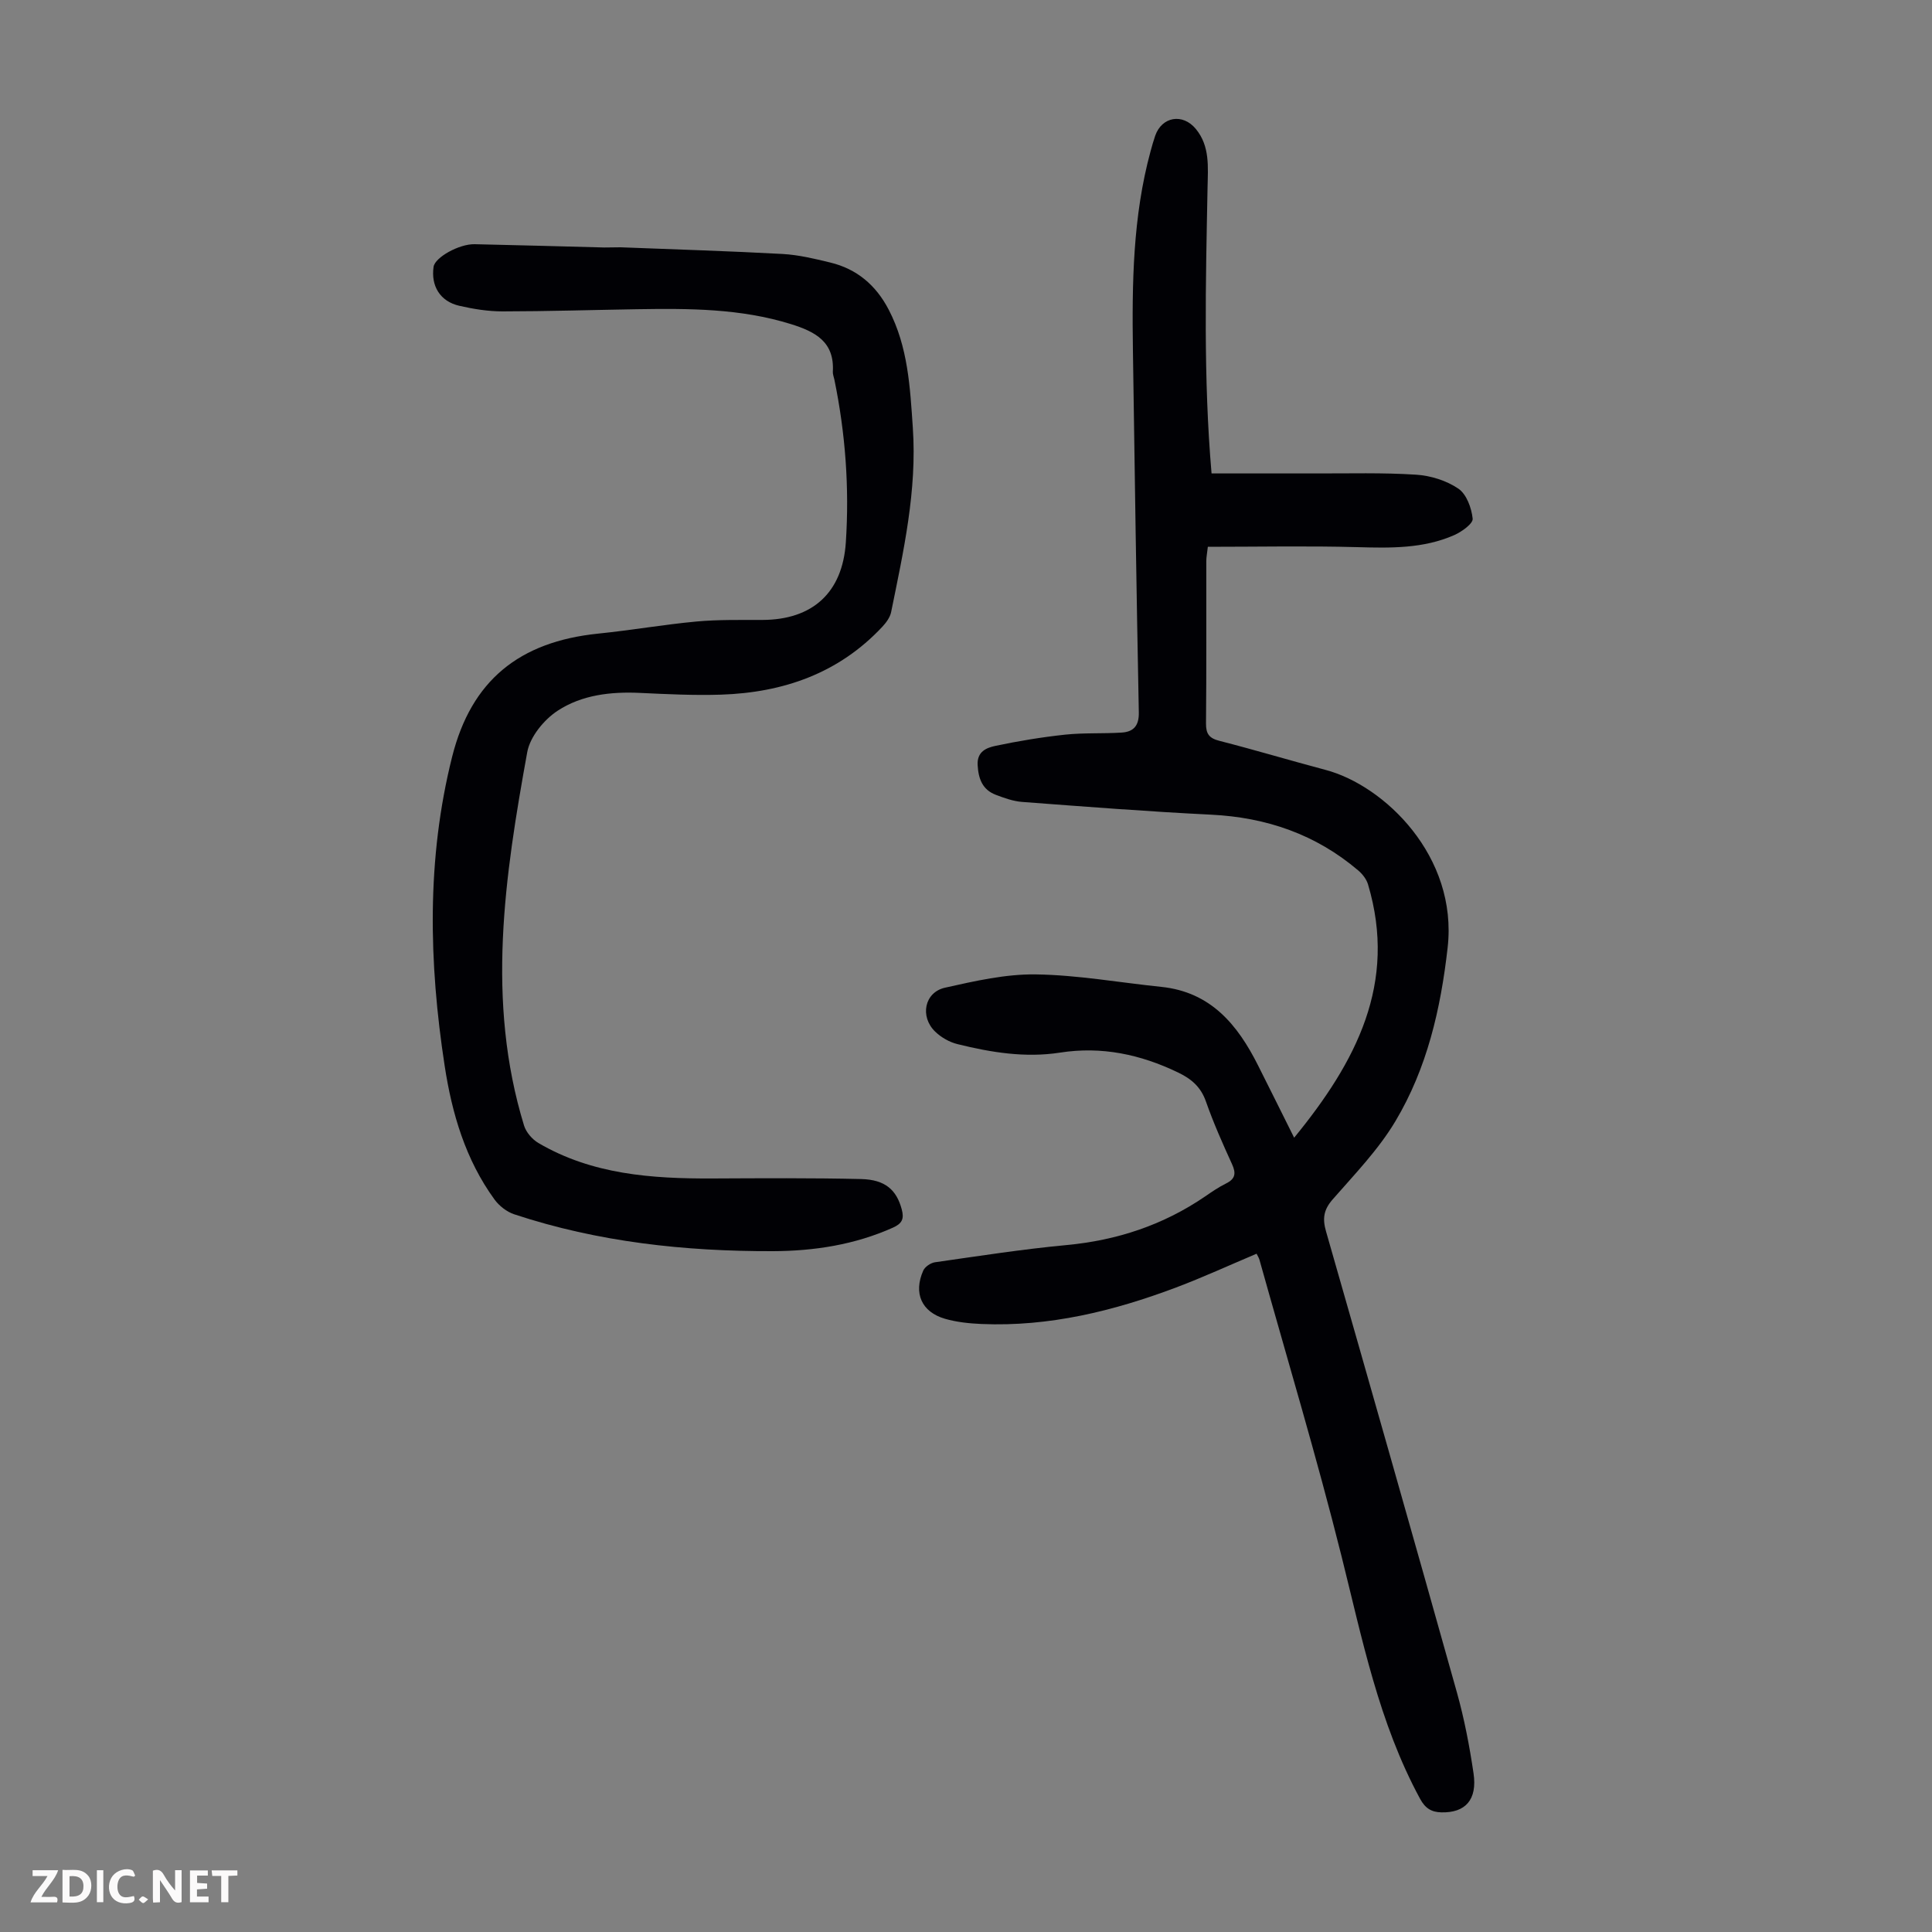
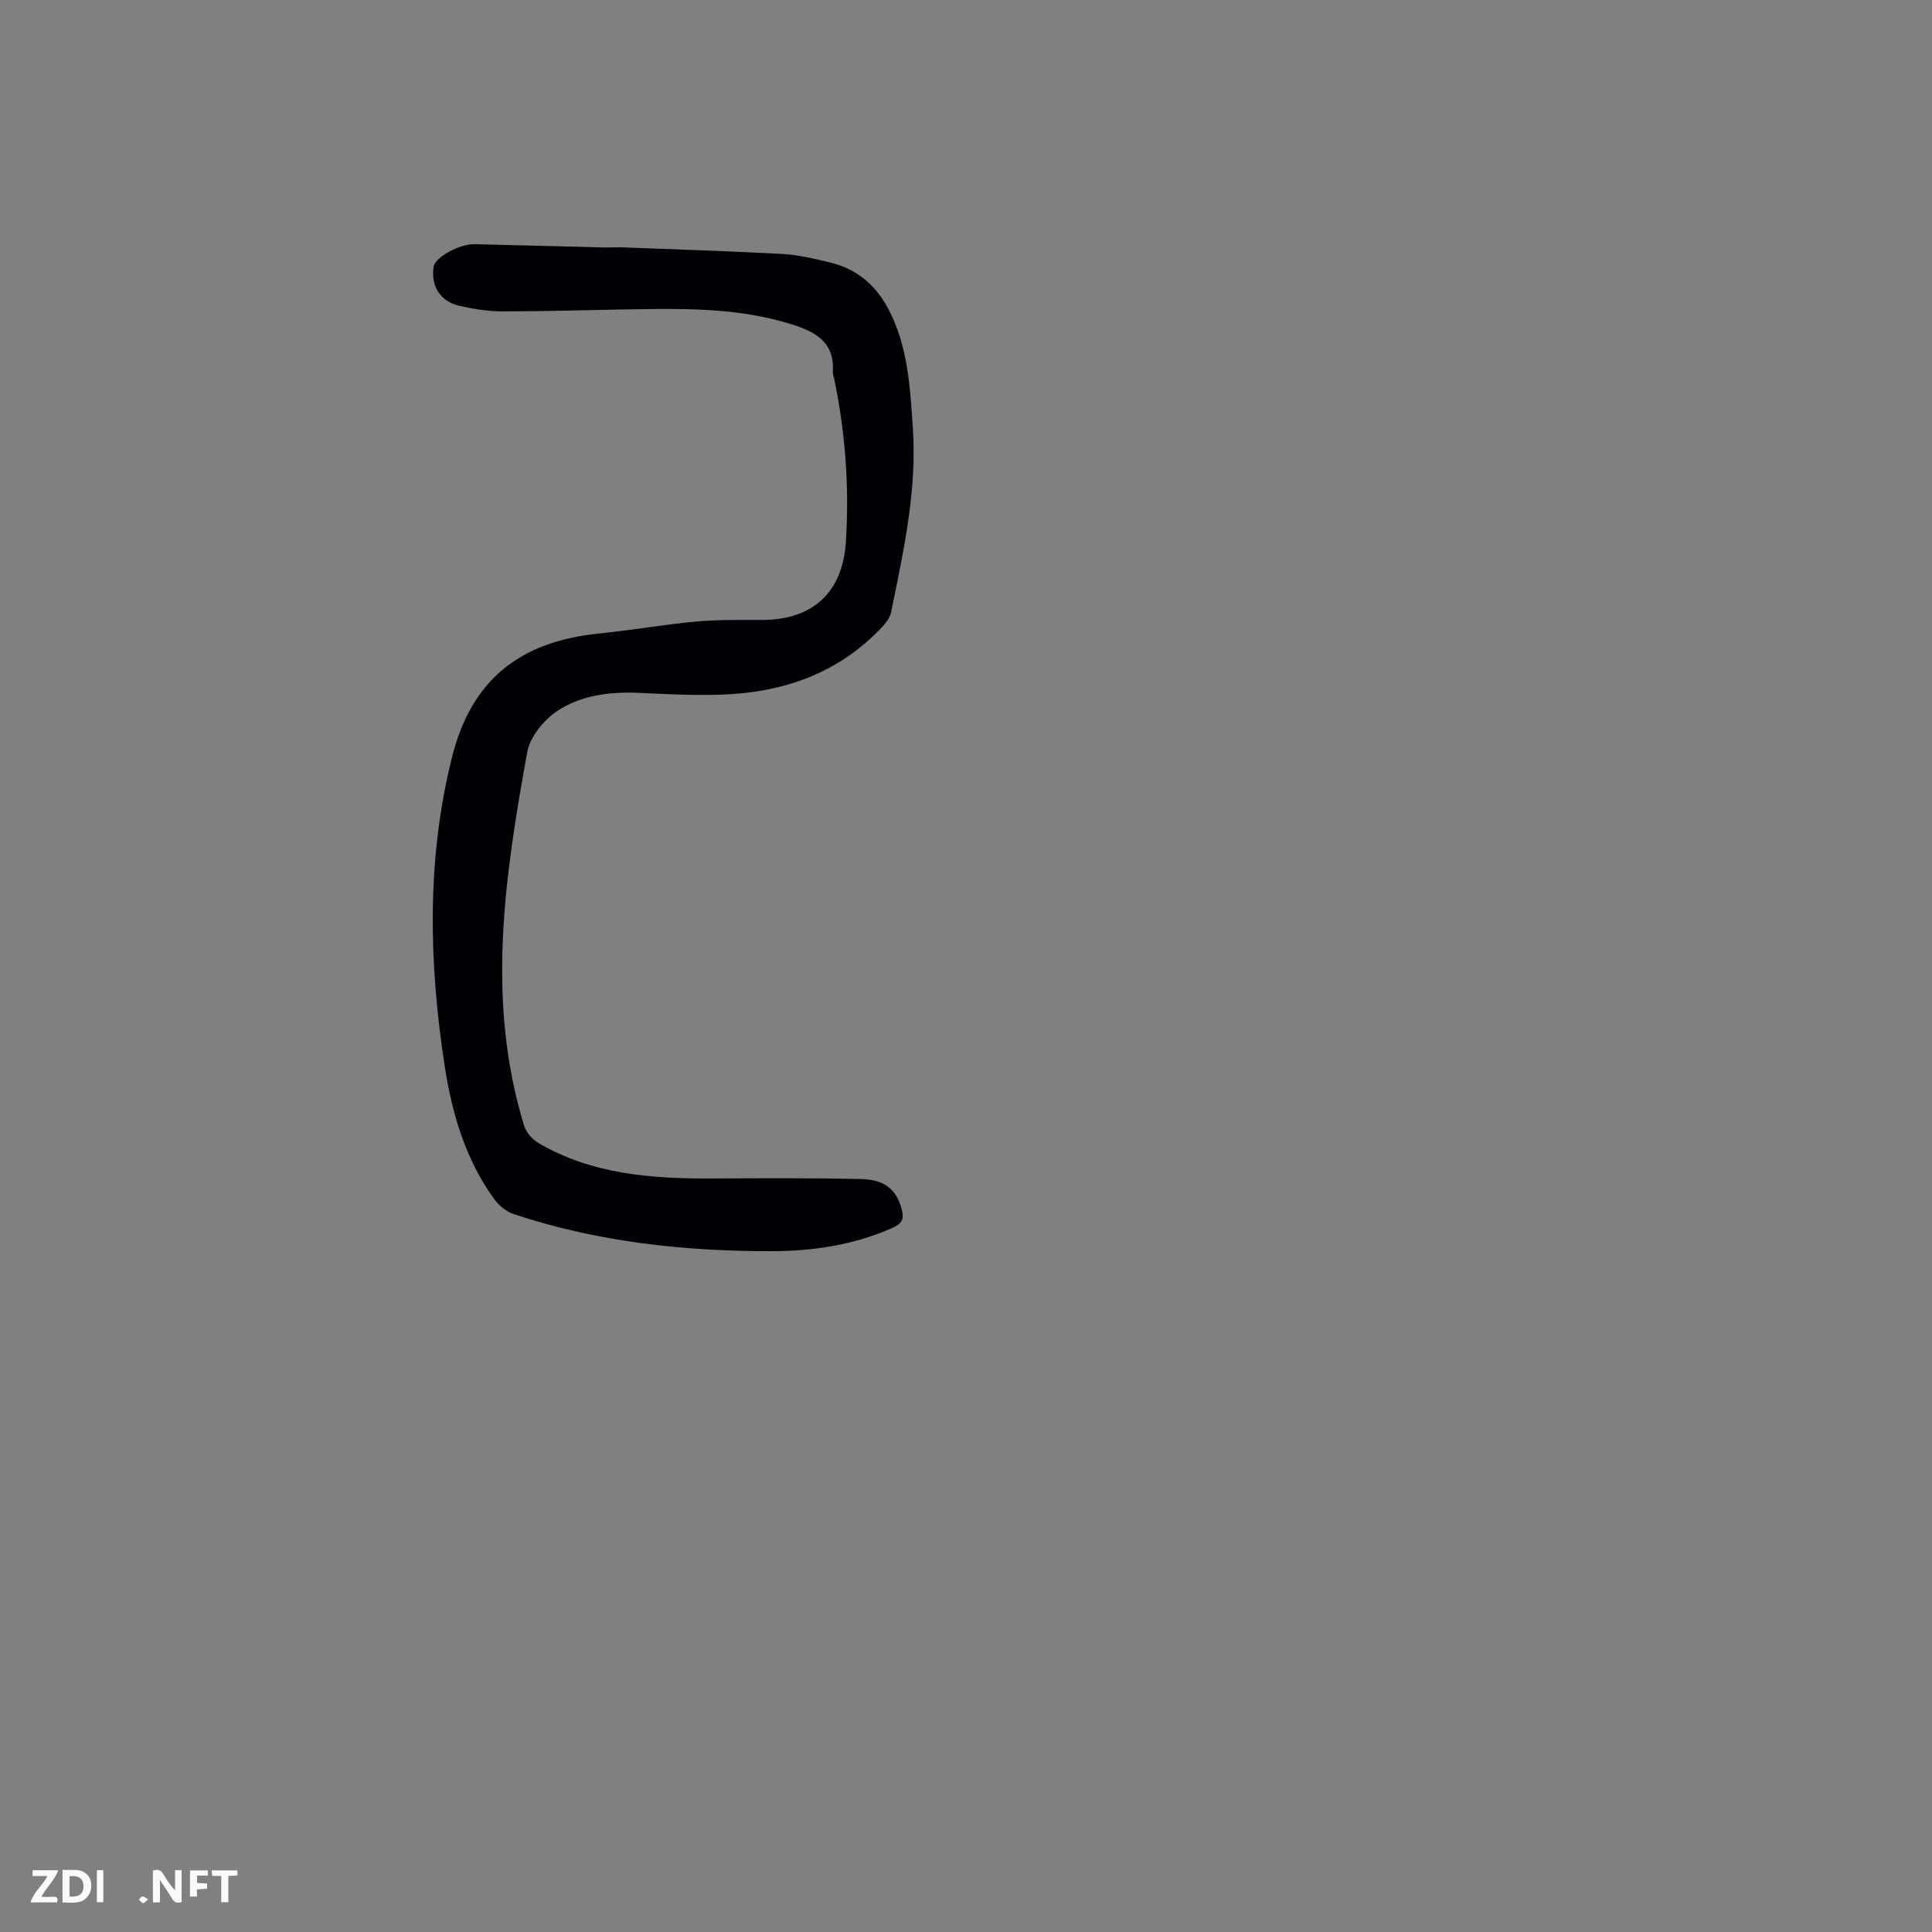
<svg xmlns="http://www.w3.org/2000/svg" enable-background="new 0 0 400 400" viewBox="0 0 400 400">
  <rect x="0" y="0" width="400" height="400" fill="#808080" stroke="none" />
  <g fill="#fbfafa">
    <path d="m37.59 393.81c-.92.31-1.52.05-2-.78-.7-1.2-1.52-2.34-2.47-3.78v4.59c-.55.03-.95.05-1.41.07-.03-.37-.06-.64-.06-.91 0-1.91 0-3.81 0-5.7 1.13-.41 1.77-.03 2.29.91.62 1.11 1.38 2.14 2.31 3.19v-4.2h1.35v6.61z" />
    <path d="m12.94 393.88v-6.75c1.9.19 3.93-.54 5.37 1.29.8 1.01.78 2.88.03 3.97-1.37 1.97-3.4 1.51-5.4 1.49m1.45-1.22c2.04.12 2.92-.58 2.89-2.21-.03-1.51-.98-2.19-2.89-2z" />
    <path d="m11.81 393.87h-5.49c.68-2.18 2.47-3.48 3.51-5.45h-3.08v-1.21h5.29c-.71 2.13-2.44 3.48-3.47 5.51.86 0 1.63.04 2.39-.01.79-.05 1.14.21.85 1.16" />
-     <path d="m39.33 393.86v-6.61h3.7v1.07h-2.22v1.52c.68.04 1.34.09 2.07.13v1.07c-.72.05-1.38.09-2.1.14v1.48h2.4v1.19h-3.85z" />
-     <path d="m27.71 388.56c-1.15-.3-2.46-.61-3.1.64-.37.73-.41 1.93-.06 2.67.63 1.35 1.99.93 3.17.68.35.94-.01 1.32-.93 1.46-1.62.25-3.05-.27-3.76-1.48-.73-1.24-.6-3.03.31-4.17.88-1.11 2.71-1.7 4-1.16.32.13.44.74.65 1.12-.1.08-.19.16-.28.24" />
+     <path d="m39.33 393.86v-6.61h3.7v1.07h-2.22v1.52c.68.04 1.34.09 2.07.13v1.07c-.72.05-1.38.09-2.1.14v1.48h2.4h-3.85z" />
    <path d="m49.15 387.24v1.07c-.59.02-1.17.05-1.87.08v5.44h-1.48v-5.44h-1.85c-.05-.4-.08-.73-.13-1.15z" />
    <path d="m20.06 387.21h1.33v6.62h-1.33z" />
    <path d="m30.68 393.25c-.49.38-.8.79-1.05.76-.32-.05-.6-.45-.9-.7.26-.24.51-.64.8-.67.29-.04.62.3 1.15.61" />
  </g>
-   <path d="m267.94 235.55c12.85-15.7 21.4-31.98 15.29-52.46-.32-1.07-1.15-2.13-2.02-2.87-8.77-7.46-18.98-10.98-30.44-11.55-13.06-.64-26.1-1.66-39.14-2.64-1.86-.14-3.71-.81-5.48-1.48-2.75-1.06-3.58-3.31-3.74-6.14-.16-2.81 1.83-3.59 3.66-3.98 4.77-1.01 9.61-1.81 14.46-2.33 3.88-.41 7.82-.18 11.72-.43 2.44-.16 3.59-1.42 3.53-4.18-.49-24.95-.86-49.91-1.22-74.86-.2-13.89-.04-27.76 3.65-41.31.29-1.08.6-2.16.96-3.21 1.37-3.96 5.68-4.73 8.42-1.41 2.95 3.59 2.5 7.89 2.42 12.17-.38 19.68-.88 39.37.83 59.15 7.31 0 14.44-.02 21.57 0 6.93.02 13.88-.19 20.79.26 3 .19 6.28 1.22 8.74 2.89 1.69 1.15 2.73 4 2.96 6.21.11 1.02-2.25 2.71-3.8 3.4-6.41 2.83-13.22 2.69-20.09 2.5-10.24-.28-20.5-.07-30.94-.07-.14 1.29-.32 2.14-.32 2.98-.02 11.19.05 22.39-.06 33.58-.02 2.19.67 3.08 2.8 3.62 7.36 1.88 14.64 4.07 21.99 6.02 12.18 3.24 27.37 17.91 25.24 36.77-1.44 12.75-4.27 25-10.83 35.98-3.52 5.89-8.44 10.97-12.99 16.18-1.87 2.14-2.12 3.98-1.36 6.61 9.11 31.8 18.17 63.61 27.1 95.46 1.53 5.47 2.61 11.11 3.44 16.74.81 5.47-1.69 8.2-6.66 8.08-2.05-.05-3.34-.83-4.41-2.81-8.54-15.75-11.97-33.07-16.26-50.22-5.15-20.58-11.27-40.92-16.99-61.37-.12-.42-.37-.8-.6-1.26-5.59 2.36-11.05 4.87-16.66 6.99-12.96 4.88-26.28 8.15-40.27 7.56-2.54-.11-5.15-.38-7.58-1.08-4.86-1.41-6.57-5.32-4.5-9.98.35-.79 1.53-1.59 2.42-1.72 9.06-1.29 18.11-2.71 27.22-3.56 10.49-.98 20.08-4.16 28.76-10.1 1.38-.95 2.78-1.91 4.28-2.65 1.93-.95 2.12-2.09 1.25-4-1.95-4.27-3.86-8.57-5.41-12.99-1.06-3.02-3.02-4.68-5.78-6-7.77-3.74-15.8-5.45-24.41-4.11-7.21 1.12-14.28-.03-21.26-1.76-1.66-.41-3.37-1.39-4.6-2.58-3.22-3.11-2.23-8.15 2.04-9.1 6.18-1.38 12.53-2.84 18.79-2.75 8.67.12 17.32 1.69 25.98 2.58 10.25 1.06 15.81 7.84 20.04 16.27 2.44 4.85 4.86 9.73 7.47 14.96z" fill="#010105" />
  <path d="m128.48 51.2c11.17.44 22.35.77 33.51 1.38 3.32.18 6.63.98 9.89 1.77 5.54 1.33 9.49 4.71 12.12 9.77 4 7.69 4.42 16.04 4.99 24.43.89 13.02-1.93 25.58-4.49 38.17-.22 1.1-1.03 2.19-1.82 3.04-9.02 9.65-20.51 13.63-33.39 14.06-5.58.18-11.18-.1-16.76-.36-6.06-.29-12.08.41-17.08 3.69-2.82 1.85-5.71 5.38-6.29 8.57-4.66 25.7-8.57 51.5-.66 77.32.43 1.39 1.69 2.85 2.96 3.6 11.14 6.54 23.47 7.4 35.99 7.35 10.29-.05 20.57-.12 30.85.12 5.01.12 7.32 2.28 8.39 6.25.54 1.99.09 2.96-1.84 3.82-7.92 3.54-16.3 4.83-24.84 4.86-18.2.05-36.16-1.88-53.54-7.63-1.55-.51-3.12-1.74-4.09-3.07-6-8.25-8.81-17.8-10.32-27.69-3.28-21.39-3.77-42.8 1.55-63.97 3.97-15.79 13.89-23.83 30.26-25.5 6.78-.69 13.52-1.87 20.3-2.5 4.54-.42 9.14-.31 13.72-.33 10.29-.04 16.54-5.6 17.23-16.05.75-11.31-.08-22.57-2.37-33.7-.11-.55-.35-1.1-.32-1.64.36-6.16-3.56-8.26-8.65-9.85-10.46-3.26-21.16-3.26-31.9-3.09-9.28.15-18.56.44-27.84.45-2.99 0-6.03-.49-8.95-1.16-3.97-.91-5.9-4.1-5.32-8.08.28-1.92 5.25-4.74 8.5-4.67 8.94.19 17.89.45 26.83.68 1.14-.02 2.26-.04 3.38-.04z" fill="#010105" />
</svg>